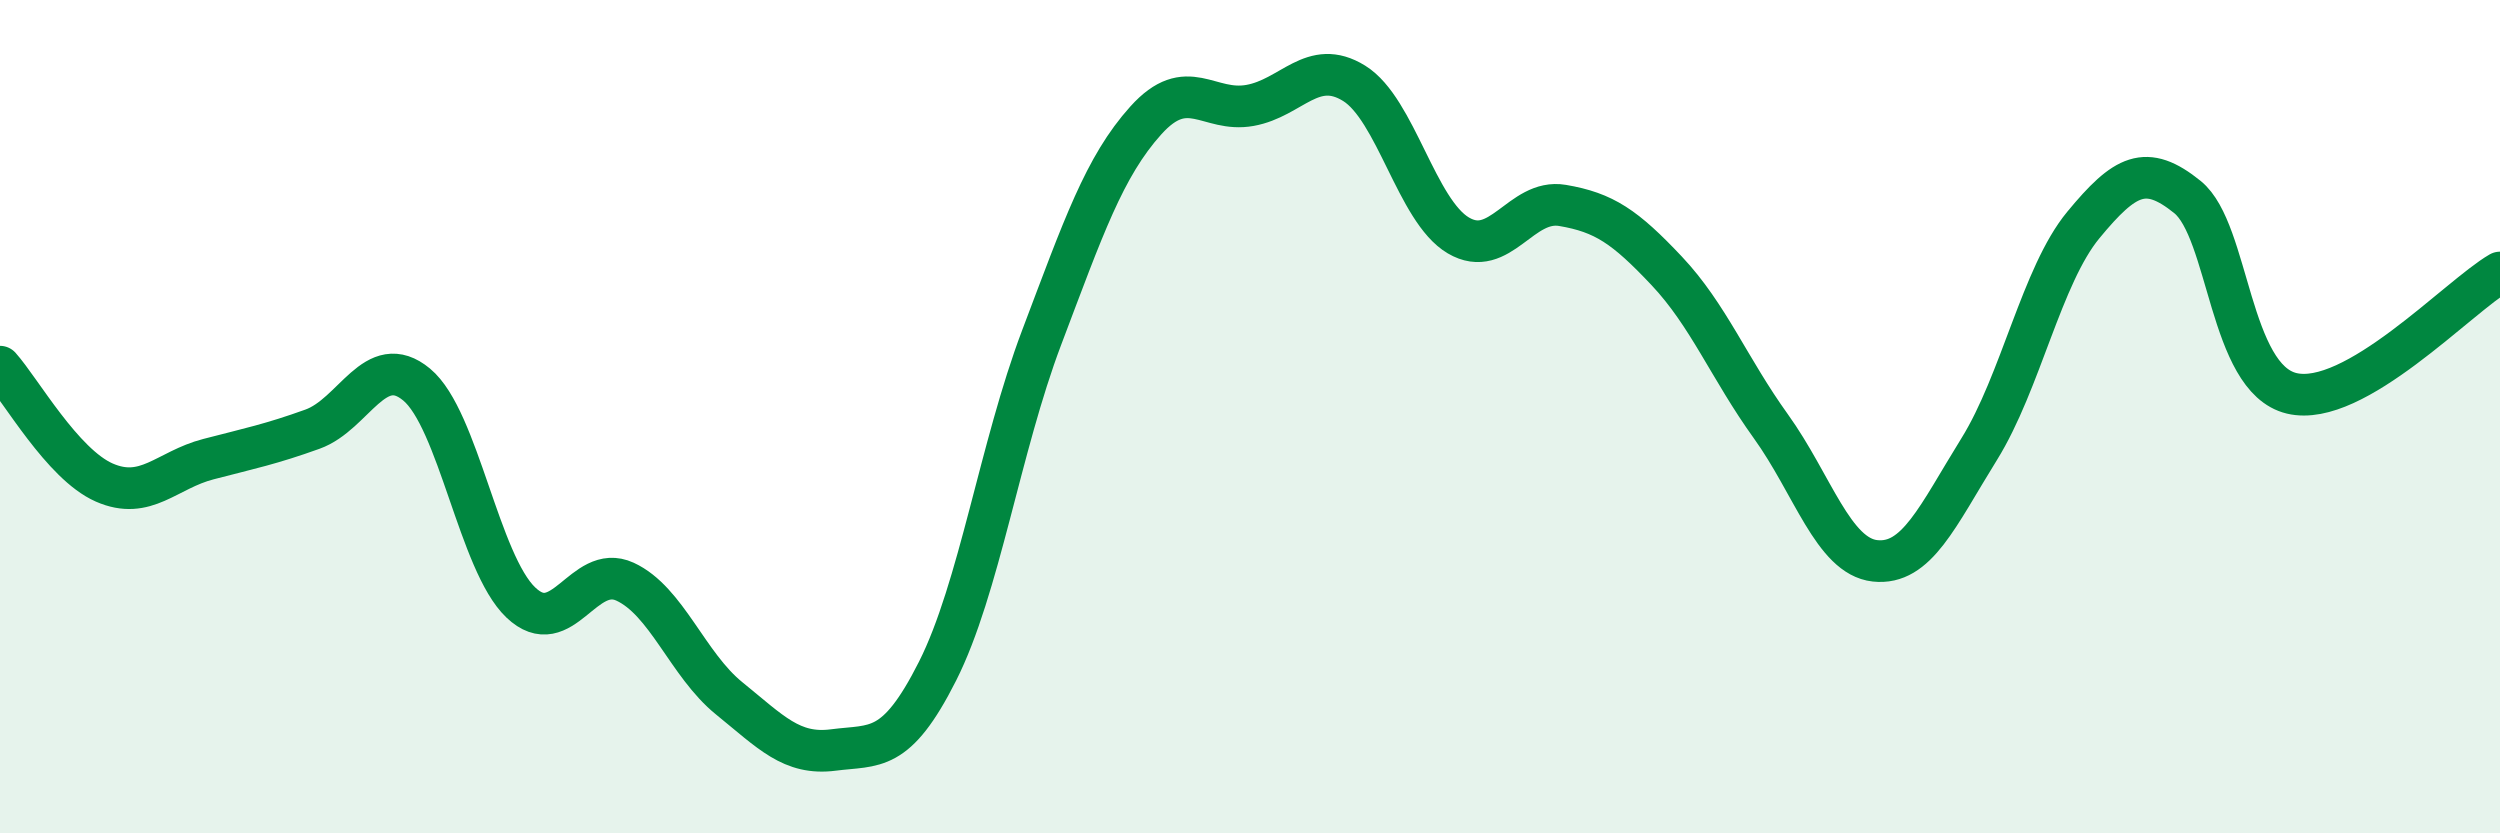
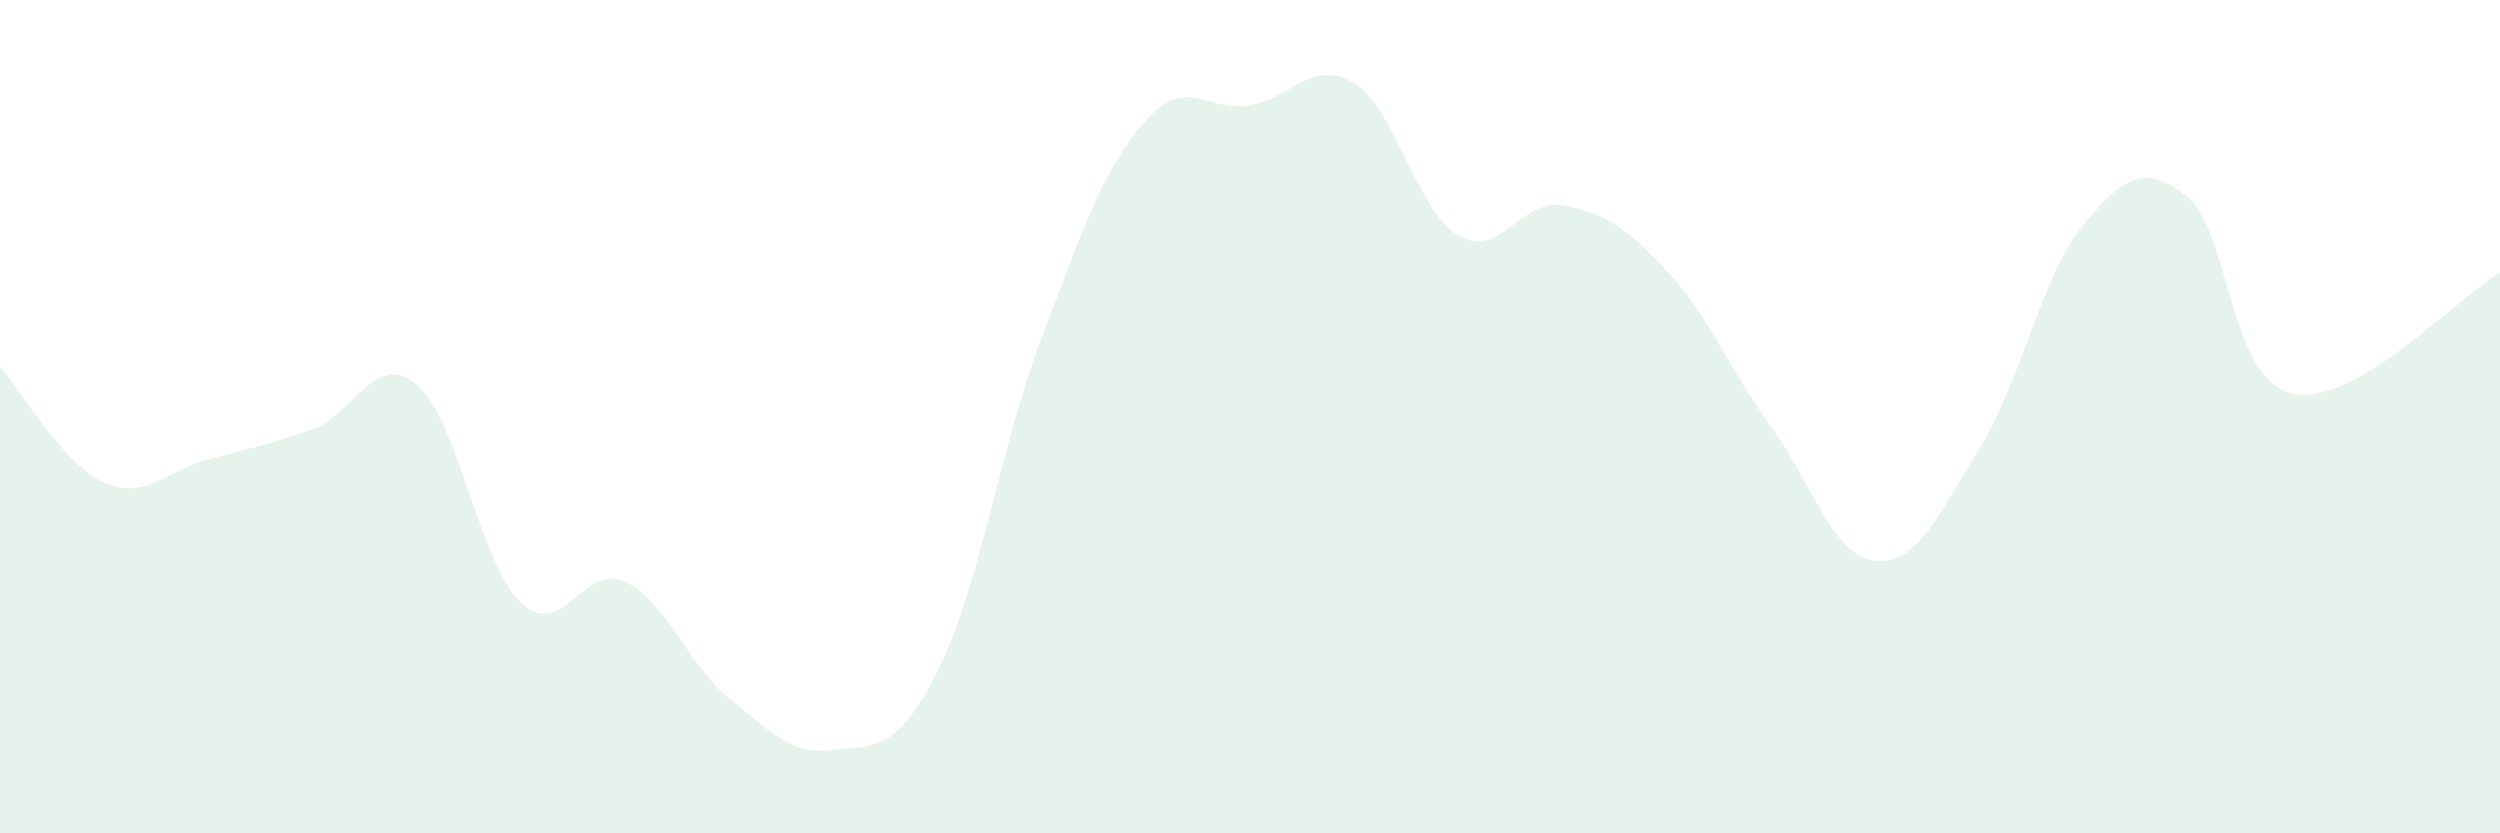
<svg xmlns="http://www.w3.org/2000/svg" width="60" height="20" viewBox="0 0 60 20">
  <path d="M 0,8.8 C 0.5,9.36 1.5,11.14 2.5,11.58 C 3.5,12.02 4,11.28 5,11.02 C 6,10.76 6.5,10.66 7.5,10.3 C 8.5,9.94 9,8.4 10,9.23 C 11,10.06 11.5,13.51 12.5,14.46 C 13.5,15.41 14,13.5 15,13.96 C 16,14.42 16.5,15.95 17.5,16.76 C 18.5,17.57 19,18.13 20,18 C 21,17.87 21.5,18.09 22.5,16.11 C 23.5,14.13 24,10.74 25,8.1 C 26,5.46 26.5,4 27.5,2.89 C 28.5,1.78 29,2.71 30,2.53 C 31,2.35 31.5,1.38 32.5,2 C 33.5,2.62 34,5.06 35,5.65 C 36,6.24 36.5,4.76 37.5,4.93 C 38.5,5.1 39,5.44 40,6.5 C 41,7.56 41.5,8.84 42.5,10.23 C 43.5,11.62 44,13.35 45,13.46 C 46,13.57 46.5,12.39 47.5,10.78 C 48.5,9.17 49,6.61 50,5.4 C 51,4.19 51.5,3.92 52.5,4.73 C 53.5,5.54 53.5,9.08 55,9.44 C 56.5,9.8 59,7.12 60,6.54L60 20L0 20Z" fill="#008740" opacity="0.1" stroke-linecap="round" stroke-linejoin="round" />
-   <path d="M 0,8.8 C 0.5,9.36 1.5,11.14 2.5,11.58 C 3.5,12.02 4,11.28 5,11.02 C 6,10.76 6.5,10.66 7.5,10.3 C 8.5,9.94 9,8.4 10,9.23 C 11,10.06 11.5,13.51 12.5,14.46 C 13.5,15.41 14,13.5 15,13.96 C 16,14.42 16.5,15.95 17.5,16.76 C 18.5,17.57 19,18.13 20,18 C 21,17.87 21.5,18.09 22.5,16.11 C 23.5,14.13 24,10.74 25,8.1 C 26,5.46 26.5,4 27.5,2.89 C 28.5,1.78 29,2.71 30,2.53 C 31,2.35 31.5,1.38 32.5,2 C 33.5,2.62 34,5.06 35,5.65 C 36,6.24 36.5,4.76 37.5,4.93 C 38.5,5.1 39,5.44 40,6.5 C 41,7.56 41.5,8.84 42.5,10.23 C 43.5,11.62 44,13.35 45,13.46 C 46,13.57 46.5,12.39 47.5,10.78 C 48.5,9.17 49,6.61 50,5.4 C 51,4.19 51.5,3.92 52.5,4.73 C 53.5,5.54 53.5,9.08 55,9.44 C 56.5,9.8 59,7.12 60,6.54" stroke="#008740" stroke-width="1" fill="none" stroke-linecap="round" stroke-linejoin="round" />
</svg>